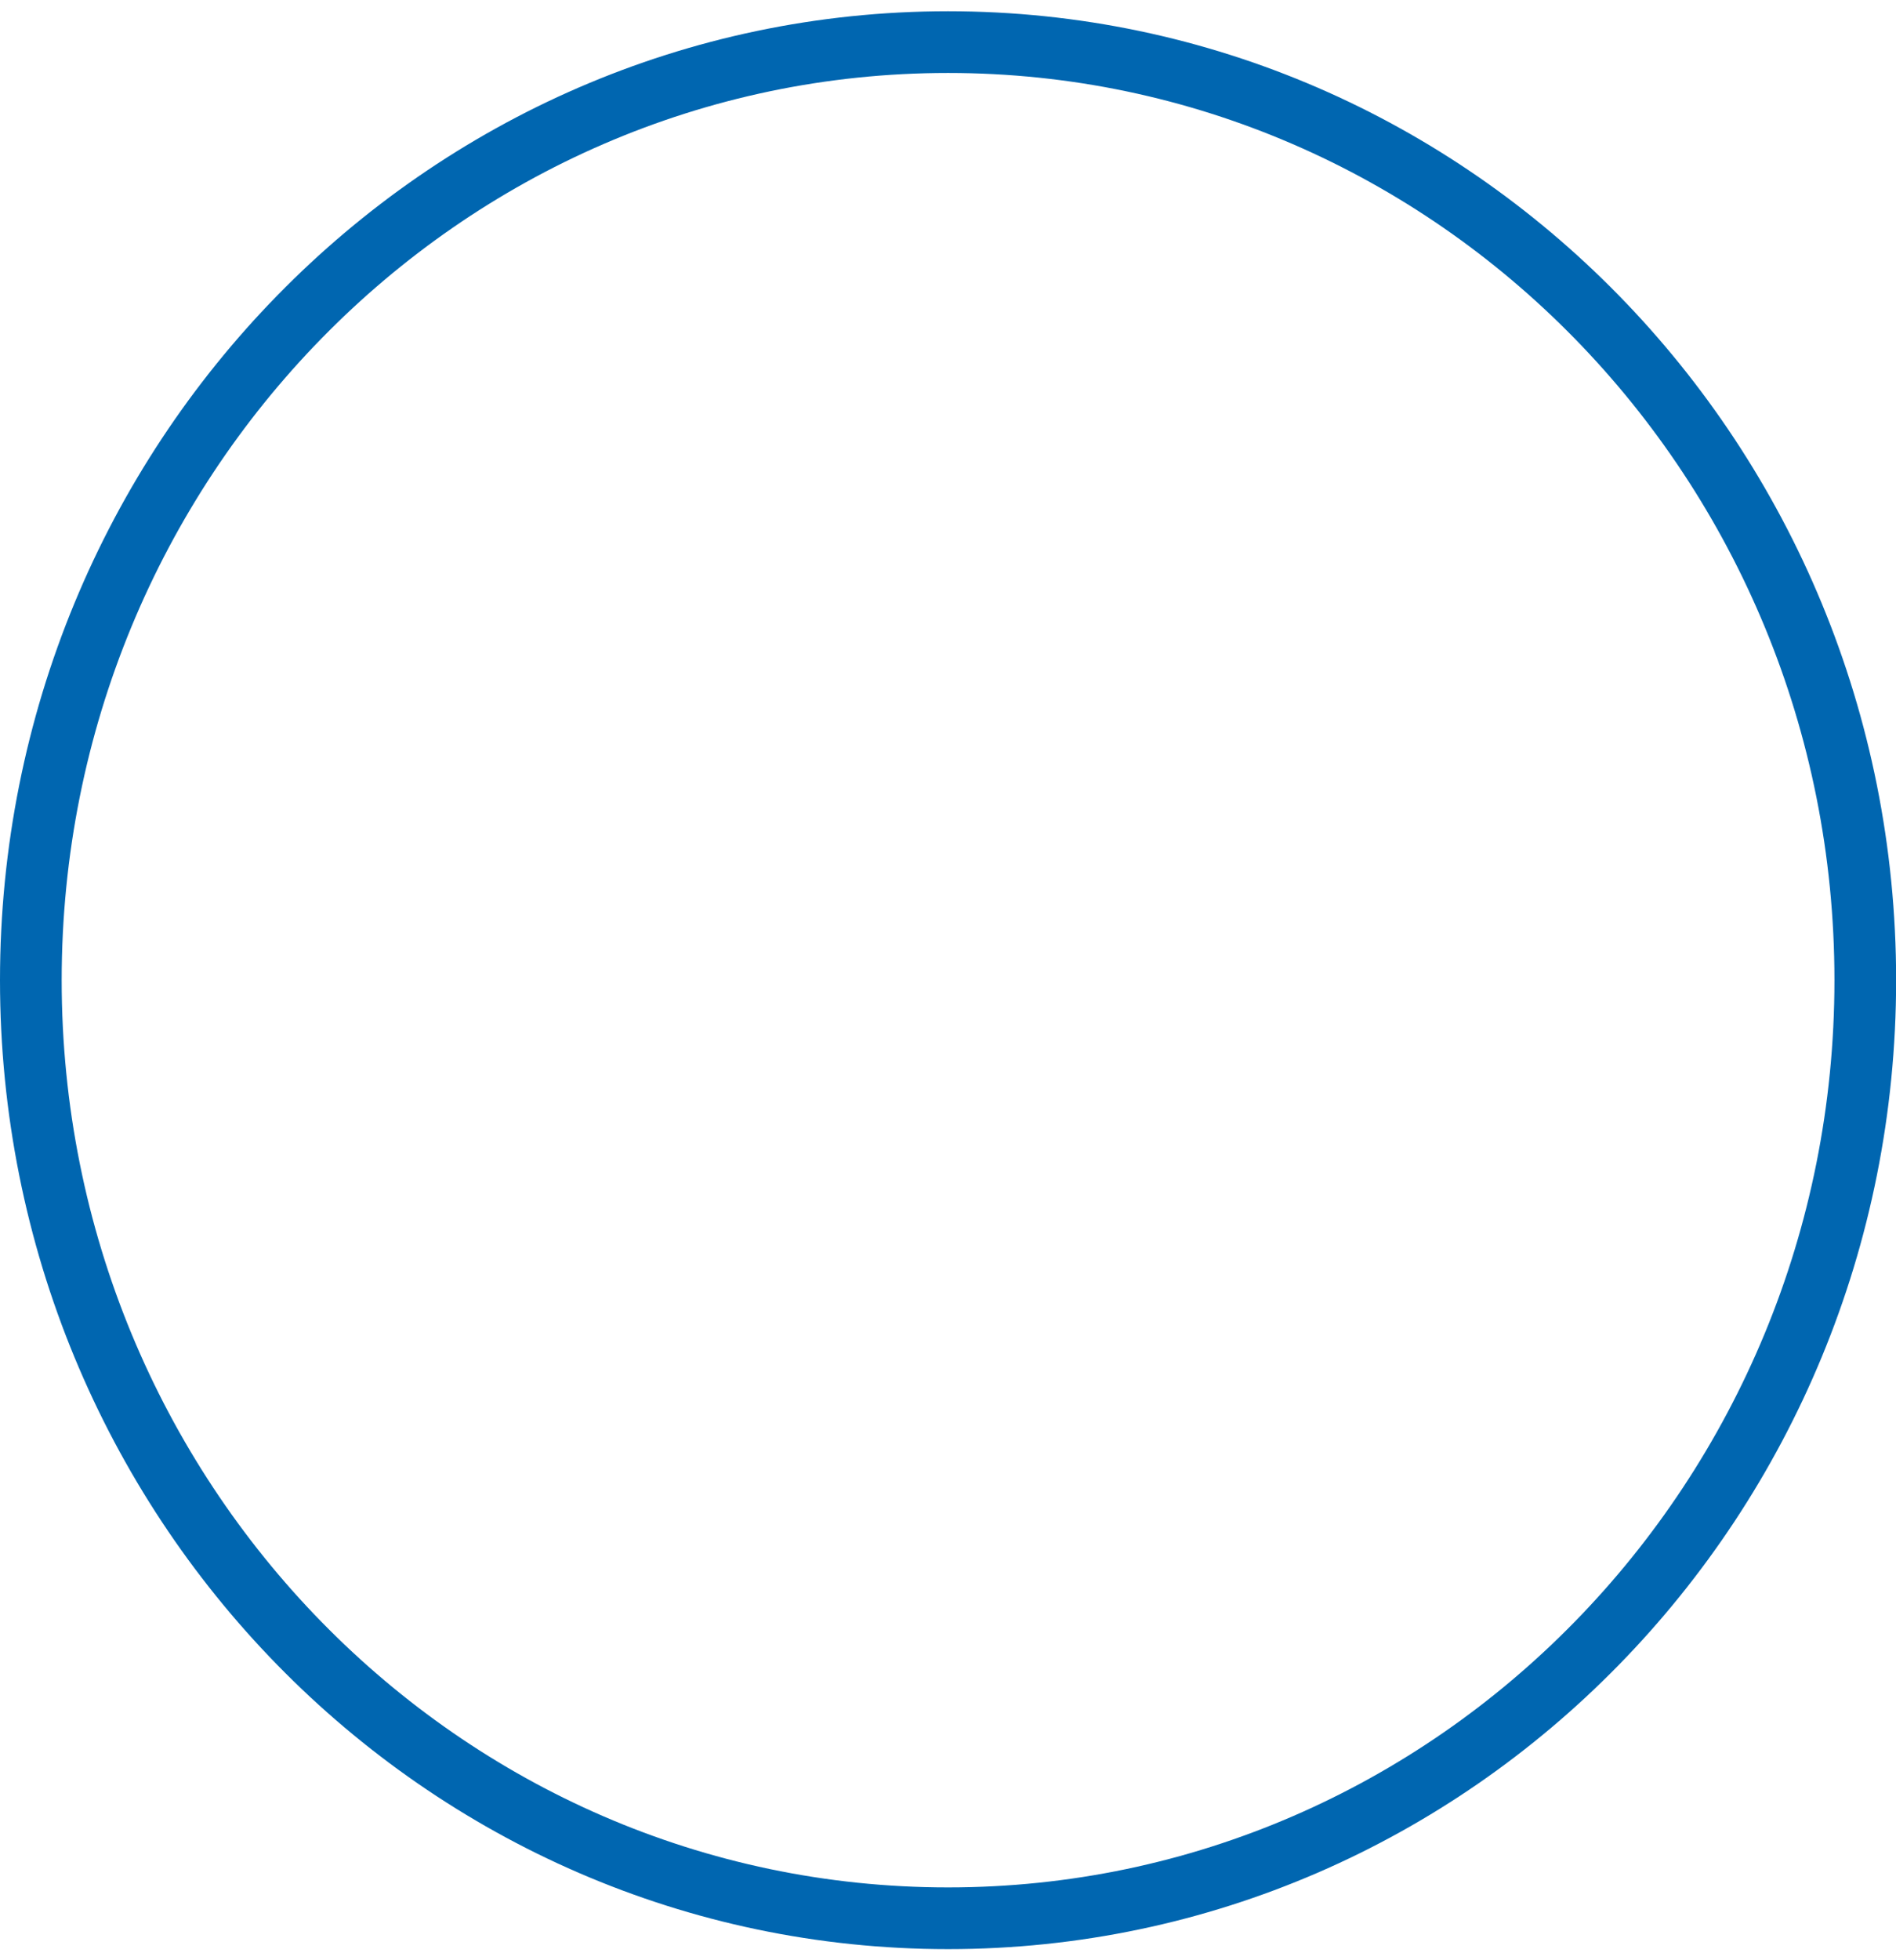
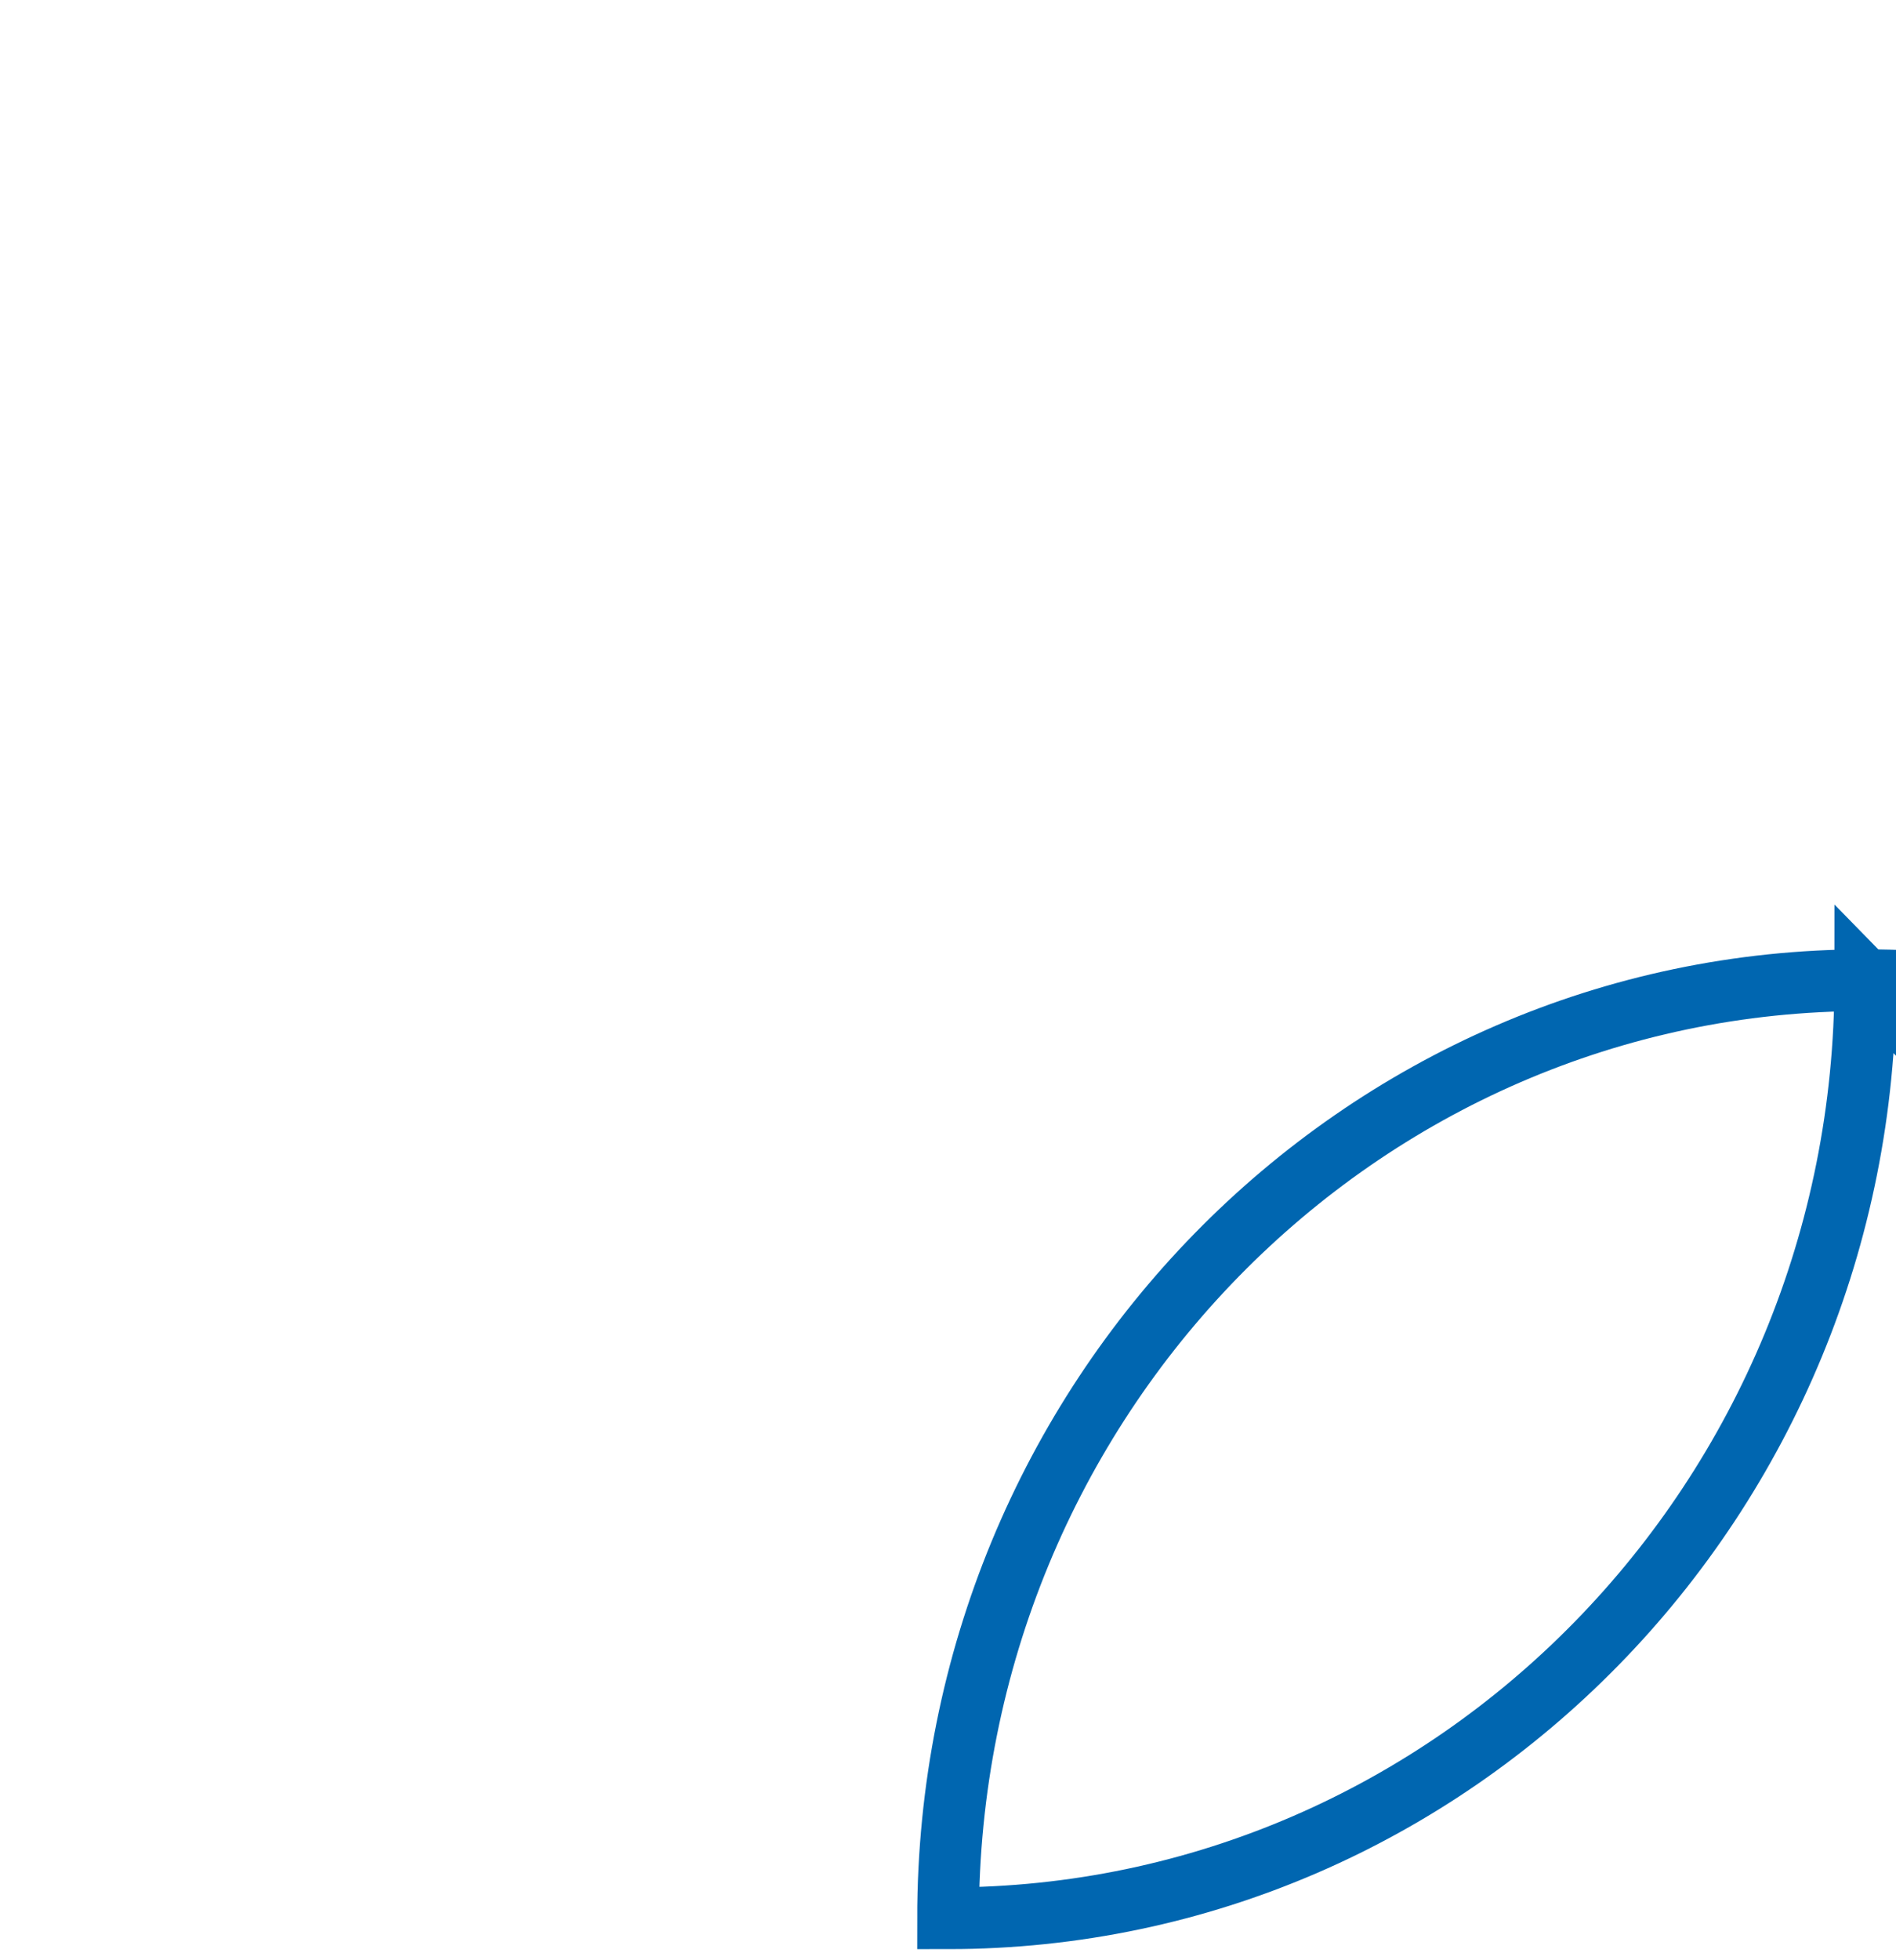
<svg xmlns="http://www.w3.org/2000/svg" version="1.1" width="30px" height="31px" viewBox="-0.5 -0.5 30.74 31.4" aria-hidden="true">
  <defs>
    <linearGradient class="cerosgradient" data-cerosgradient="true" id="CerosGradient_id4e17ca62e" gradientUnits="userSpaceOnUse" x1="50%" y1="100%" x2="50%" y2="0%">
      <stop offset="0%" stop-color="#d1d1d1" />
      <stop offset="100%" stop-color="#d1d1d1" />
    </linearGradient>
    <linearGradient />
  </defs>
  <g>
    <g transform="matrix(1, 0, 0, 1, 0, 0)">
-       <path d="M29.742,15.201c0,8.395 -6.658,15.201 -14.871,15.201c-8.213,0 -14.871,-6.806 -14.871,-15.201c0,-8.395 6.658,-15.201 14.871,-15.201c8.213,0 14.871,6.806 14.871,15.201z" transform="matrix(1,0,0,1,0,0)" fill-rule="nonzero" fill-opacity="0" stroke-miterlimit="28.96" stroke-linejoin="ROUND" stroke-linecap="ROUND" stroke="#0066b0" />
+       <path d="M29.742,15.201c0,8.395 -6.658,15.201 -14.871,15.201c0,-8.395 6.658,-15.201 14.871,-15.201c8.213,0 14.871,6.806 14.871,15.201z" transform="matrix(1,0,0,1,0,0)" fill-rule="nonzero" fill-opacity="0" stroke-miterlimit="28.96" stroke-linejoin="ROUND" stroke-linecap="ROUND" stroke="#0066b0" />
    </g>
  </g>
</svg>